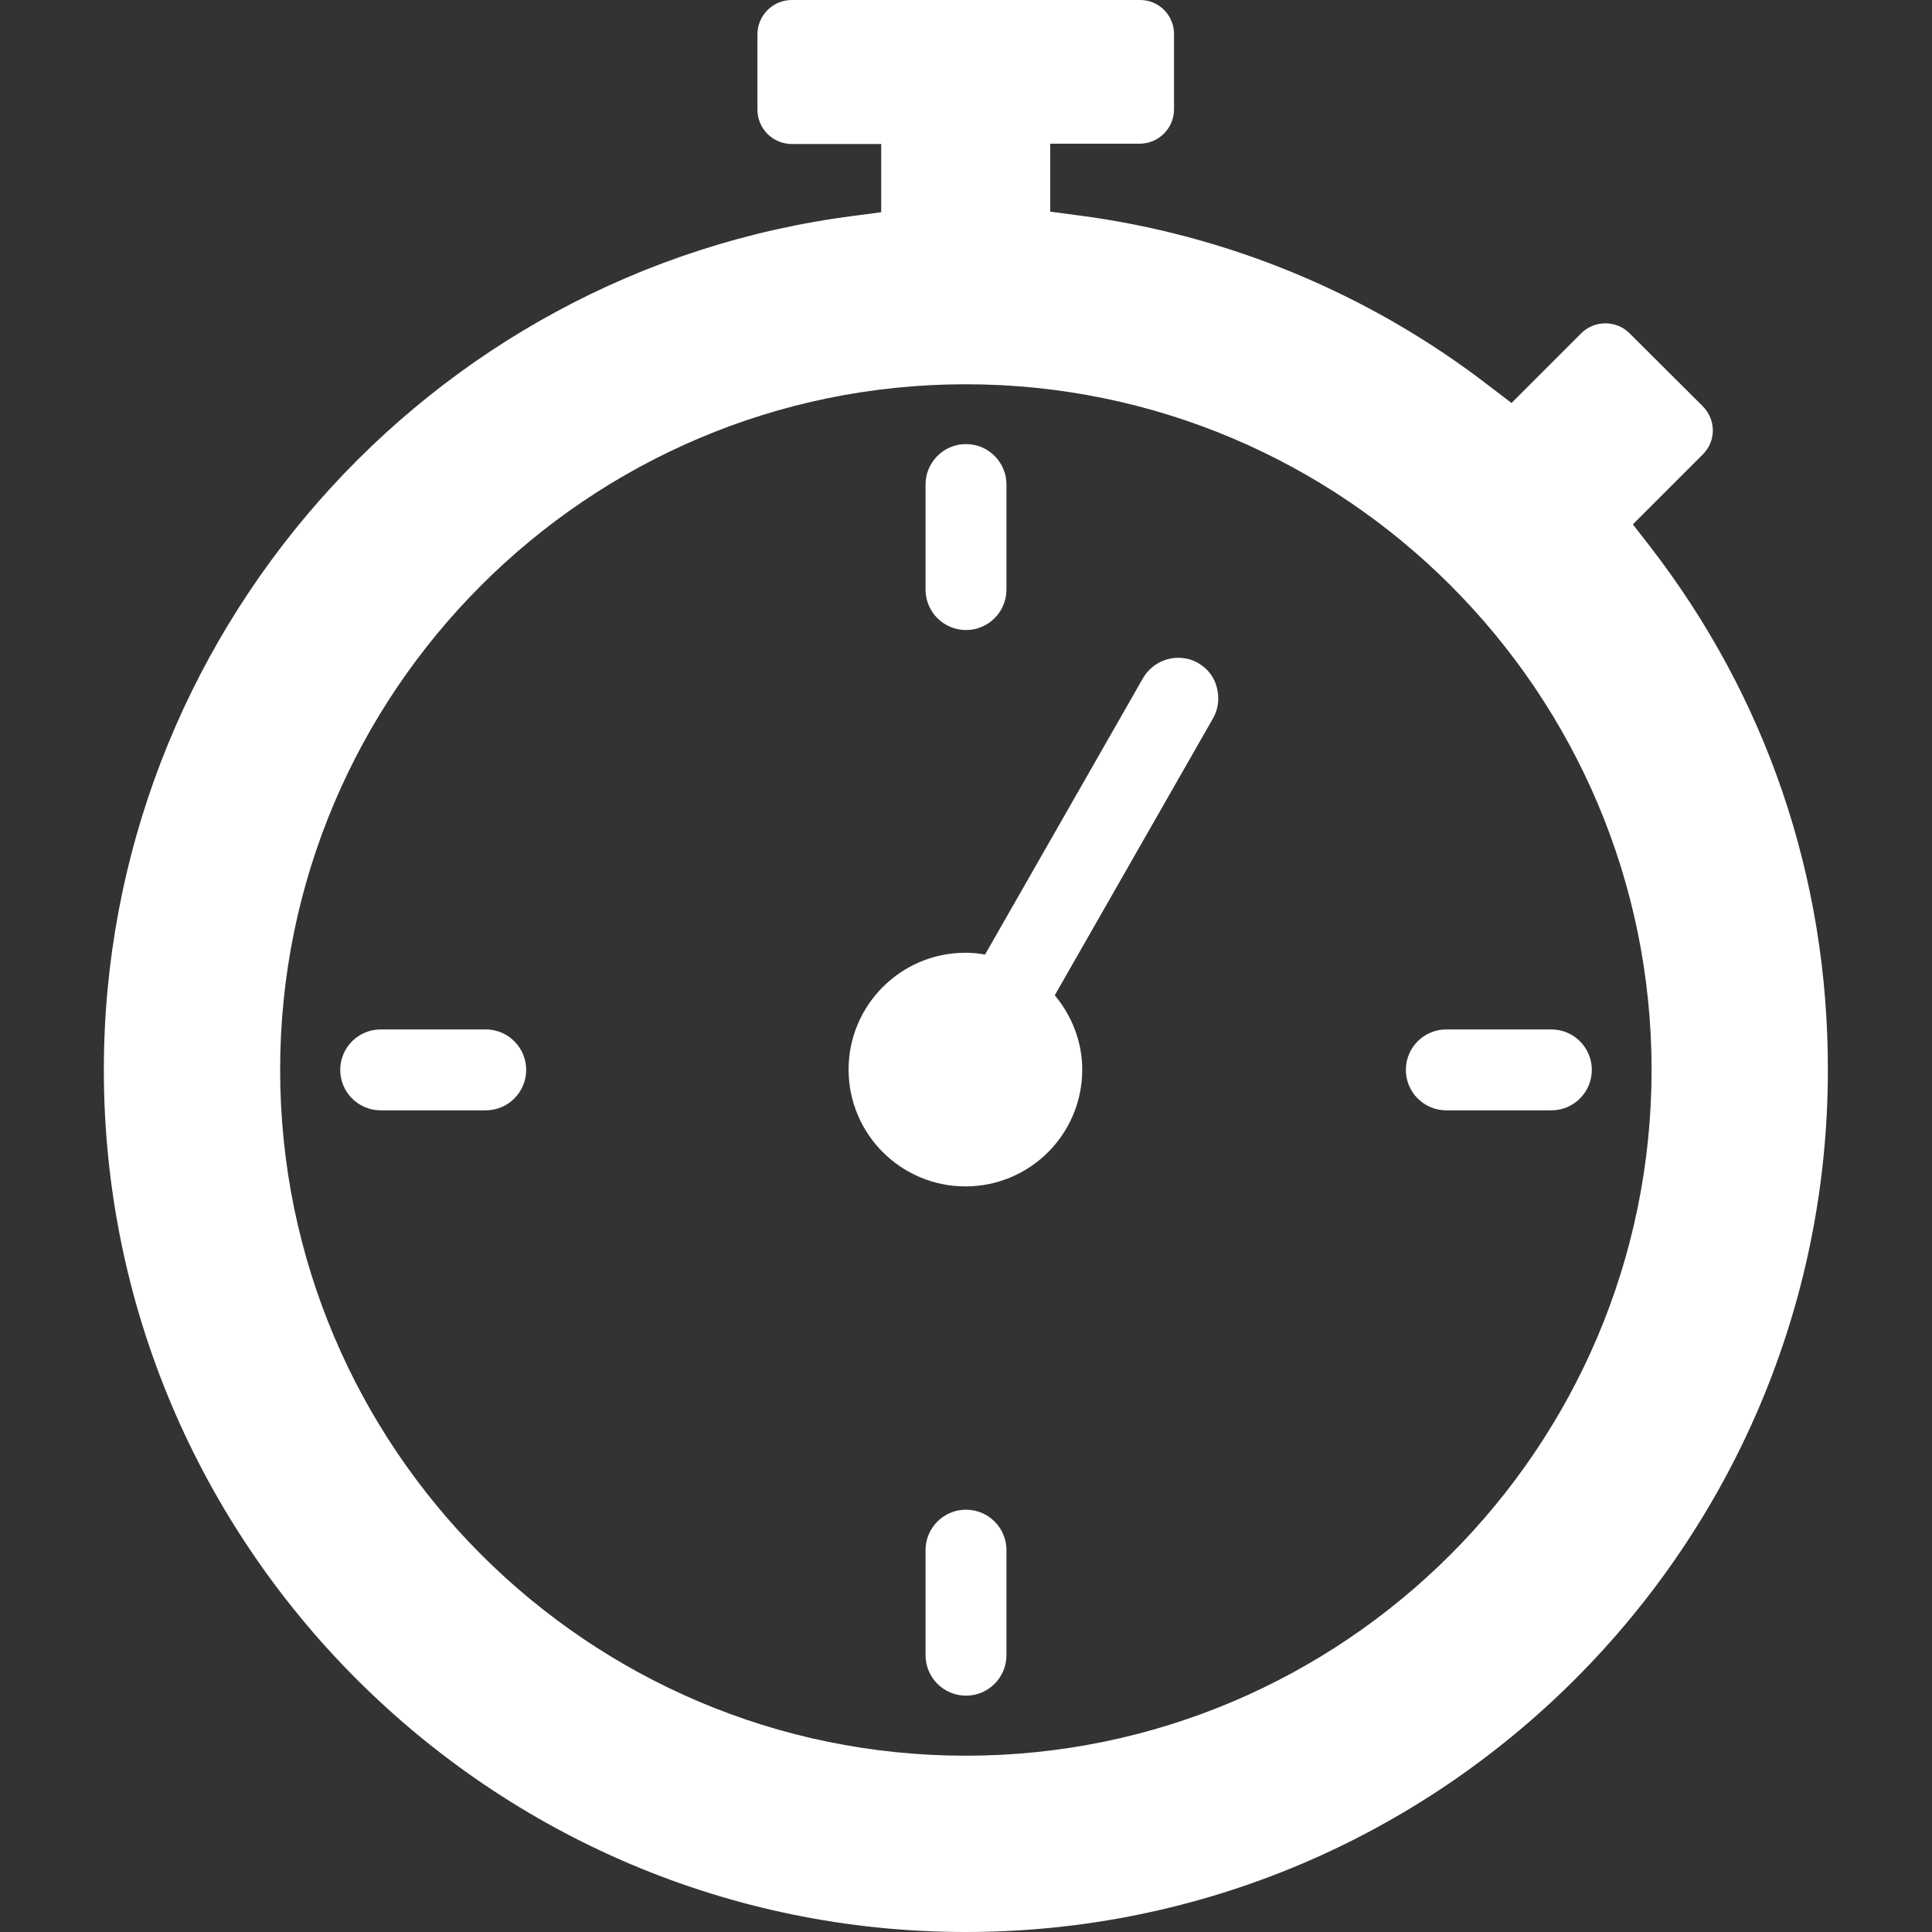
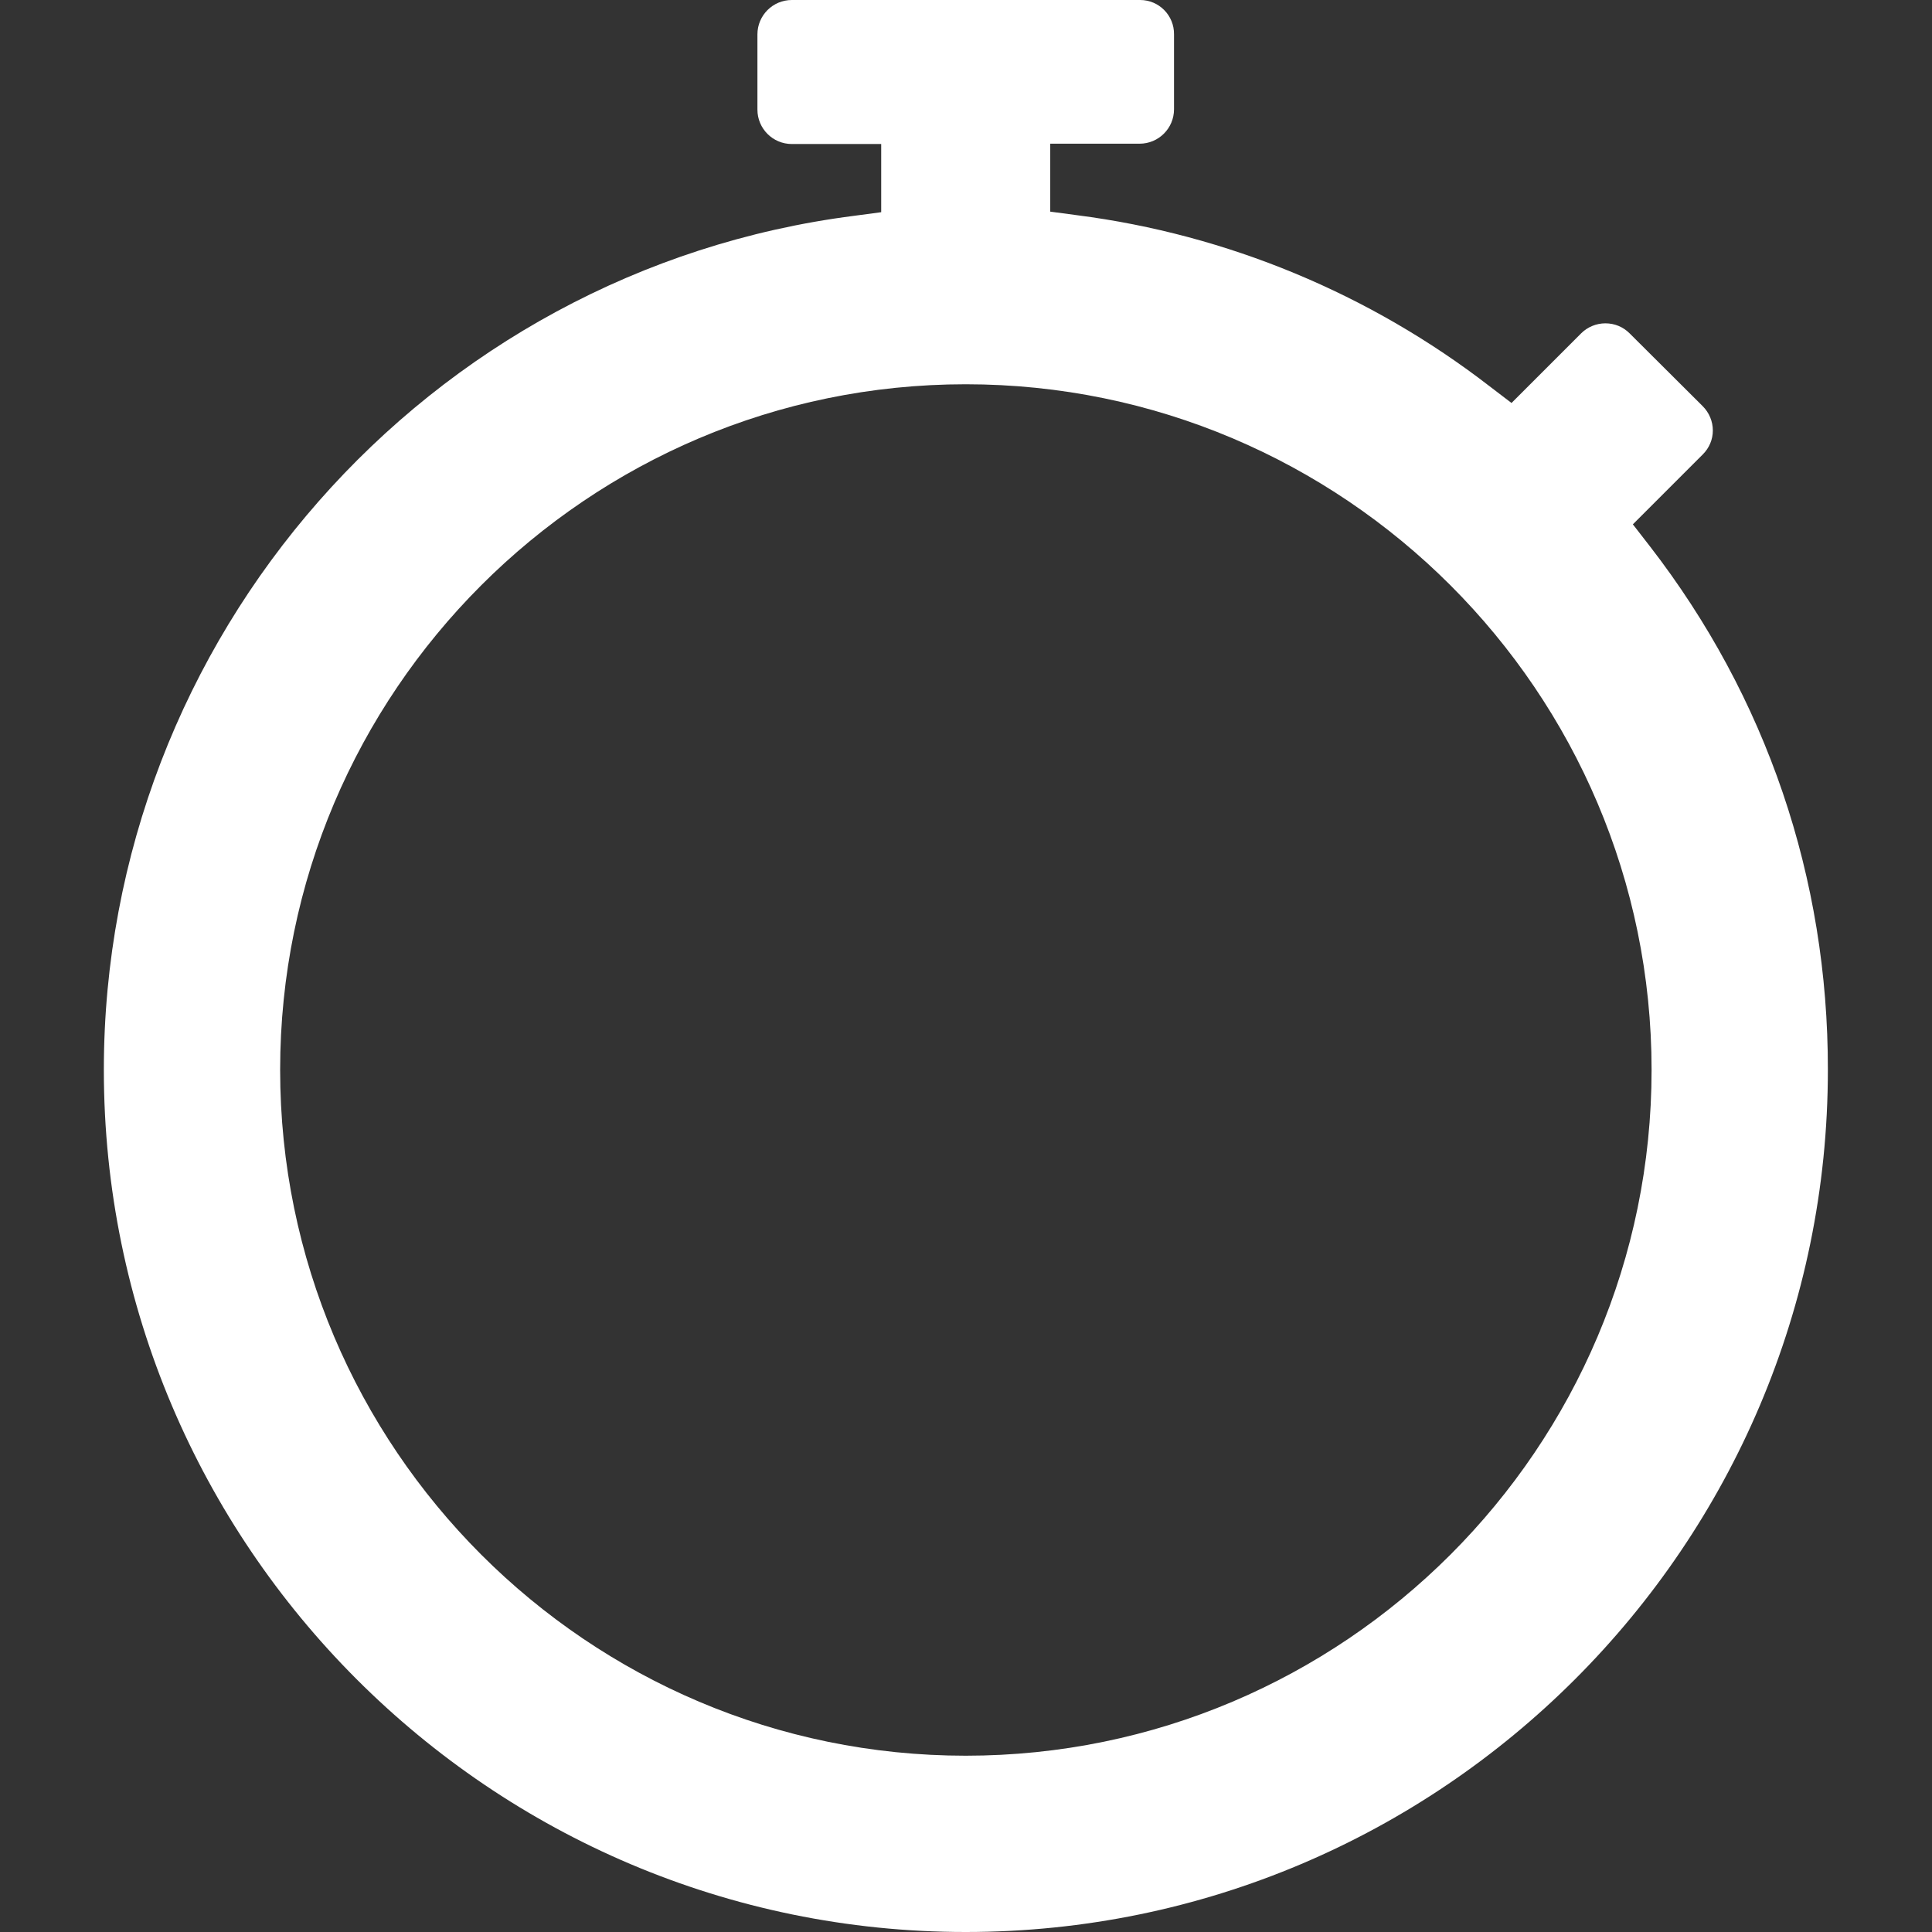
<svg xmlns="http://www.w3.org/2000/svg" width="48" height="48" viewBox="0 0 48 48" fill="none">
  <rect x="0" y="0" width="48" height="48" fill="#333333" stroke="none" />
  <path d="M40.988 13.568L40.568 13.027L42.308 11.287C42.465 11.13 42.555 10.92 42.555 10.695C42.555 10.47 42.465 10.252 42.3 10.088L40.485 8.28C40.328 8.123 40.118 8.033 39.885 8.033C39.66 8.033 39.443 8.123 39.285 8.28L37.553 10.012L37.013 9.6C34.035 7.298 30.488 5.827 26.768 5.348L26.093 5.258V3.57H28.313C28.785 3.57 29.168 3.188 29.168 2.715V0.855C29.175 0.383 28.793 0 28.328 0H19.673C19.2 0 18.818 0.383 18.818 0.855V2.723C18.818 3.195 19.2 3.578 19.673 3.578H21.893V5.272L21.218 5.362C10.598 6.72 2.58 15.848 2.58 26.58C2.58 38.392 12.188 48 23.993 48C35.805 48 45.413 38.392 45.413 26.58C45.42 21.817 43.89 17.317 40.988 13.568ZM23.993 43.62C14.603 43.62 6.96 35.977 6.96 26.58C6.96 17.19 14.603 9.547 23.993 9.547C33.39 9.547 41.033 17.19 41.033 26.58C41.033 35.977 33.39 43.62 23.993 43.62Z" fill="white" />
-   <path d="M24 15.653C24.555 15.653 25.005 15.203 25.005 14.648V12.038C25.005 11.483 24.555 11.033 24 11.033C23.445 11.033 22.995 11.483 22.995 12.038V14.648C22.995 15.203 23.445 15.653 24 15.653ZM12.068 25.576H9.458C8.903 25.576 8.453 26.026 8.453 26.581C8.453 27.136 8.903 27.586 9.458 27.586H12.068C12.623 27.586 13.073 27.136 13.073 26.581C13.073 26.026 12.623 25.576 12.068 25.576ZM24 37.508C23.445 37.508 22.995 37.958 22.995 38.513V41.123C22.995 41.678 23.445 42.128 24 42.128C24.555 42.128 25.005 41.678 25.005 41.123V38.513C25.005 37.958 24.555 37.508 24 37.508ZM38.543 25.576H35.933C35.378 25.576 34.928 26.026 34.928 26.581C34.928 27.136 35.378 27.586 35.933 27.586H38.543C39.098 27.586 39.548 27.136 39.548 26.581C39.548 26.026 39.098 25.576 38.543 25.576ZM29.775 16.478C29.625 16.388 29.453 16.343 29.273 16.343C28.913 16.343 28.575 16.538 28.395 16.853L24.473 23.716C24.315 23.686 24.15 23.671 23.985 23.671C22.388 23.671 21.083 24.968 21.083 26.573C21.083 28.178 22.388 29.476 23.985 29.476C25.59 29.476 26.888 28.178 26.888 26.573C26.888 25.876 26.625 25.231 26.205 24.728L30.135 17.851C30.27 17.618 30.3 17.348 30.233 17.086C30.173 16.831 30.008 16.613 29.775 16.478Z" fill="white" />
</svg>